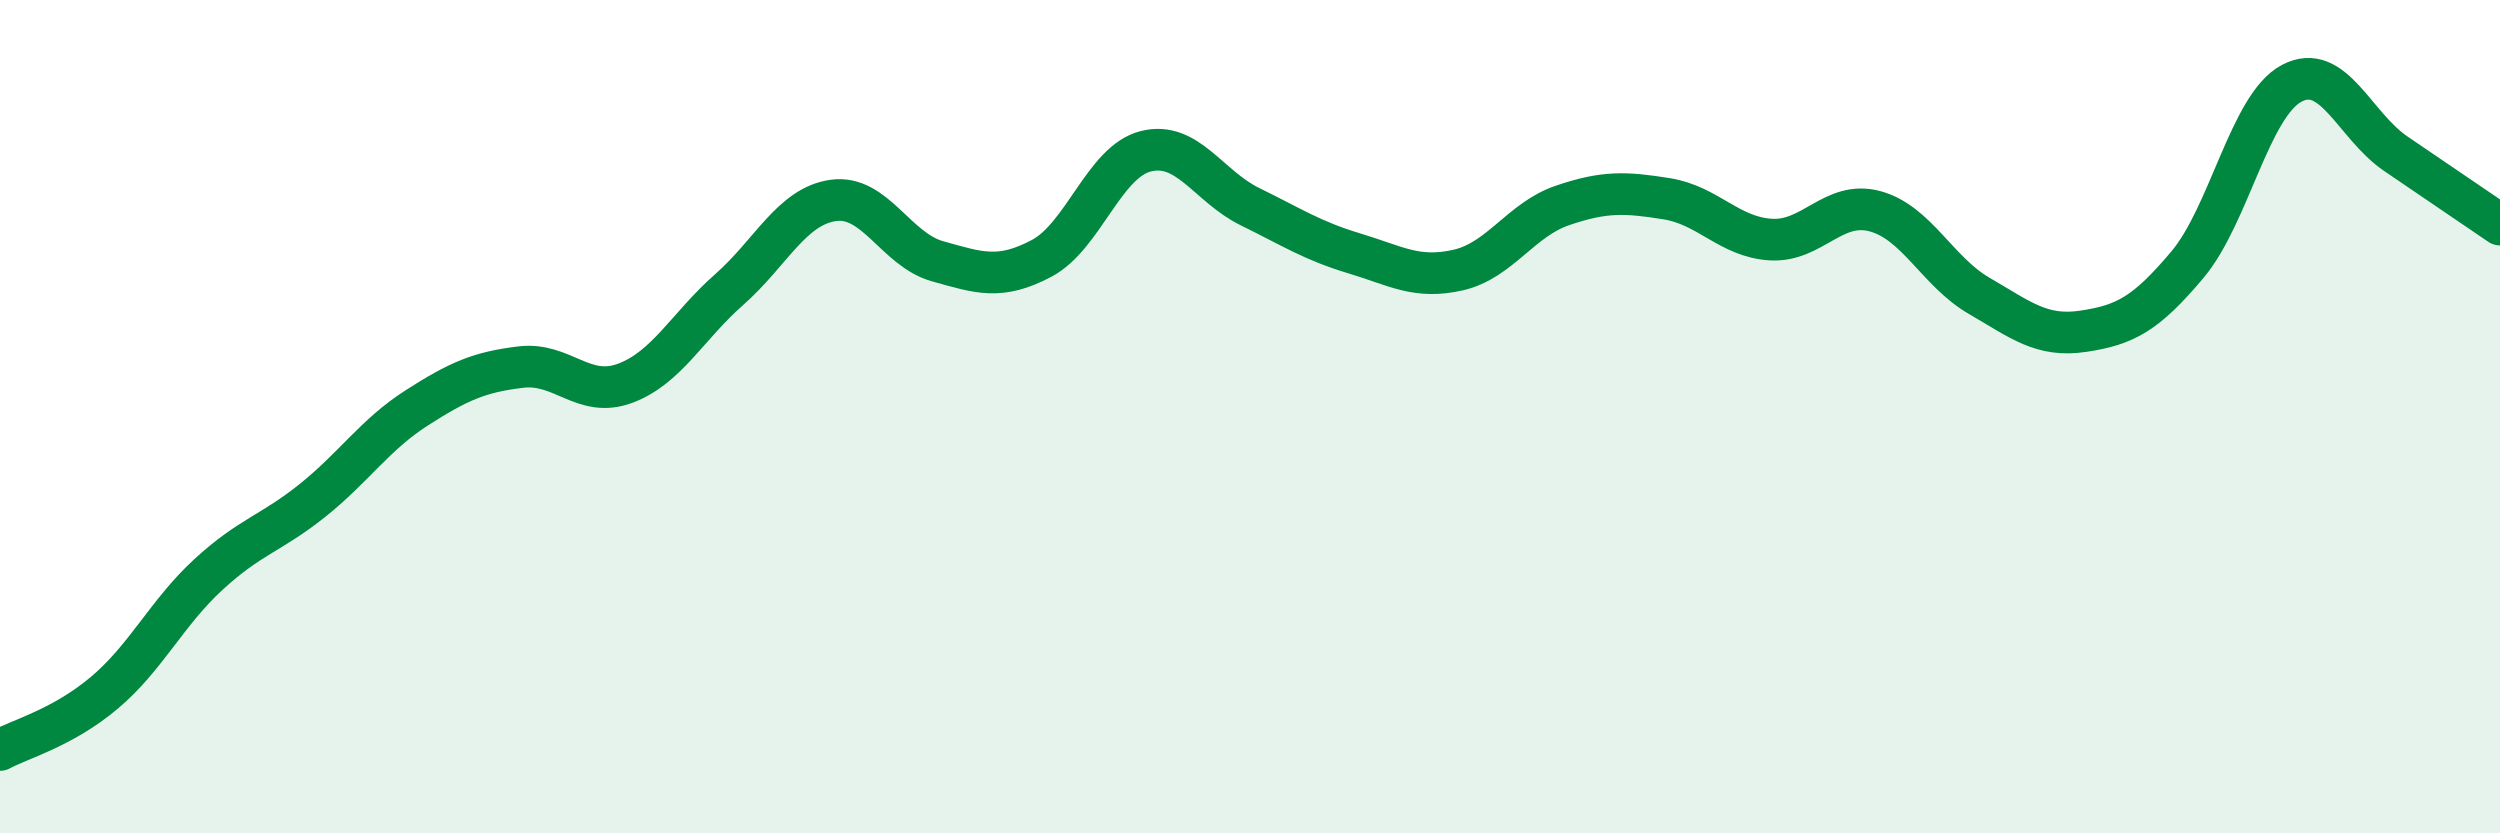
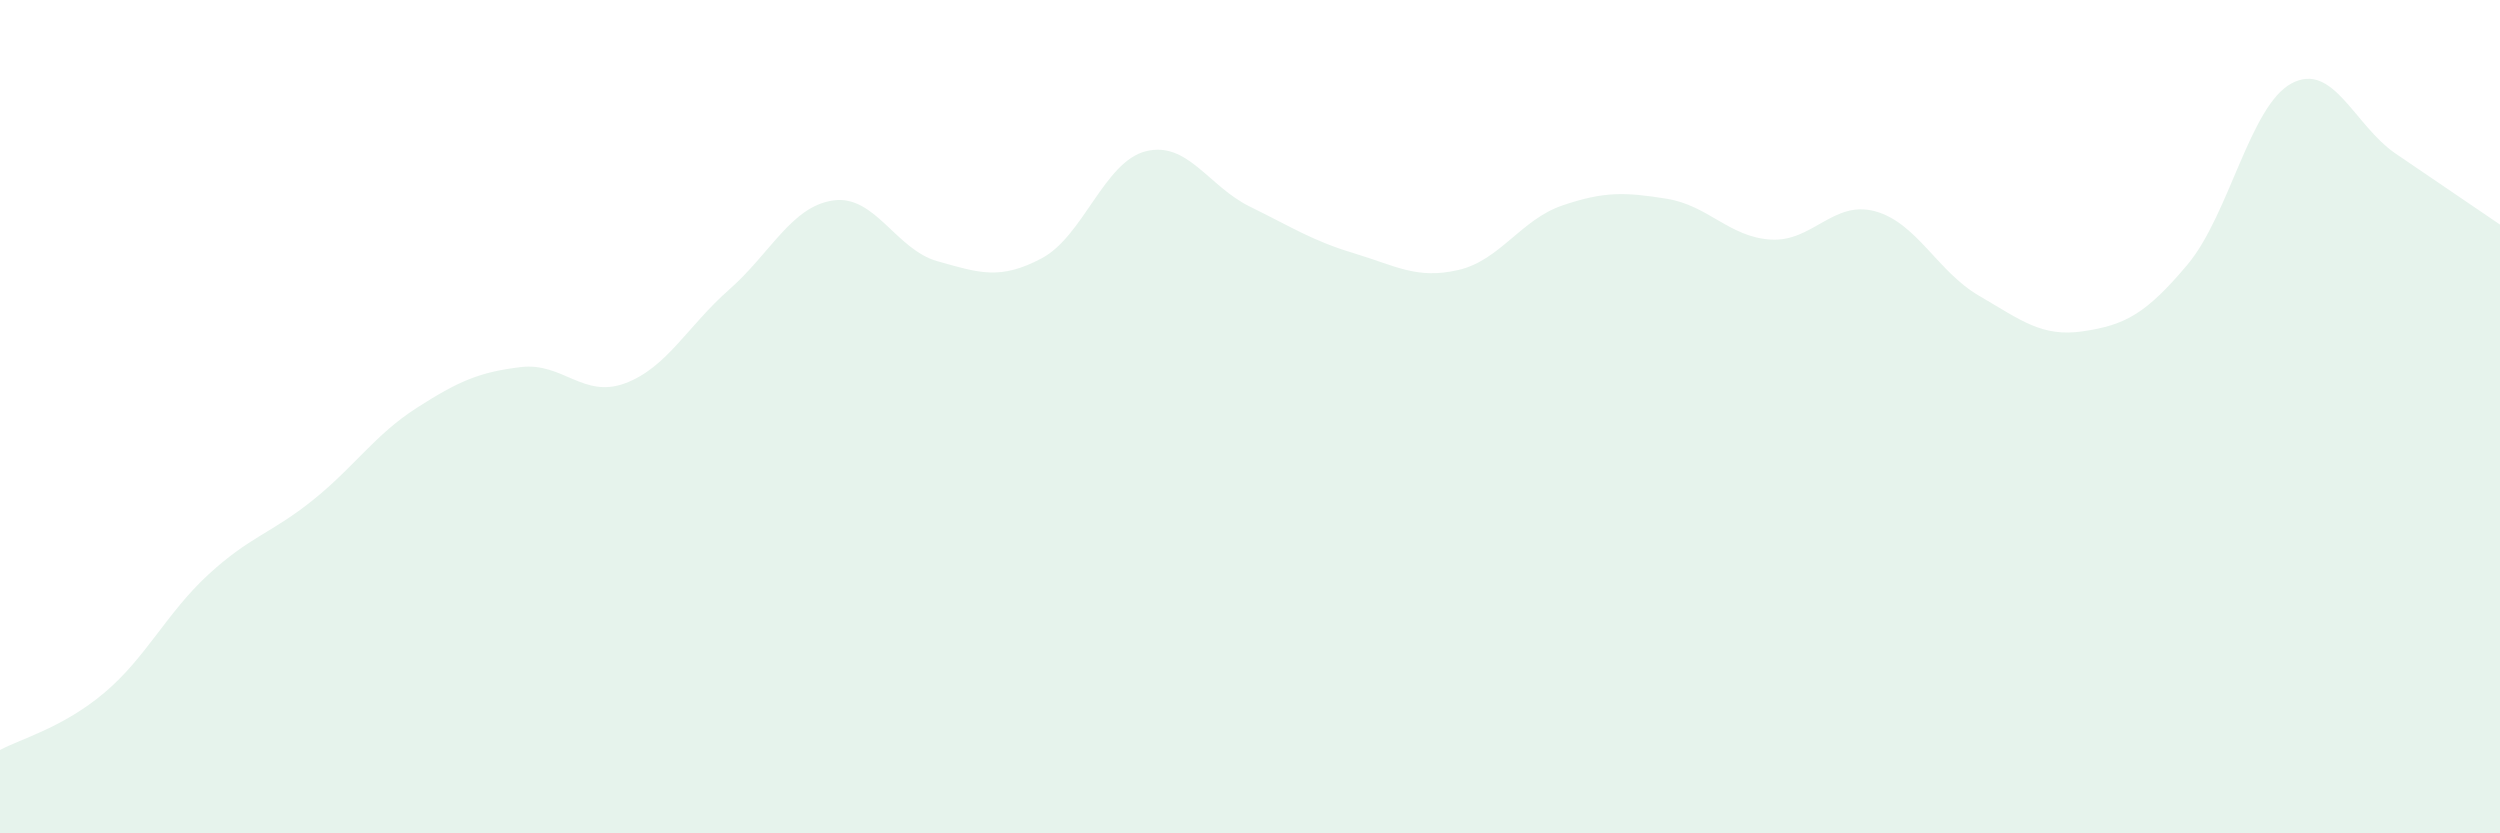
<svg xmlns="http://www.w3.org/2000/svg" width="60" height="20" viewBox="0 0 60 20">
  <path d="M 0,18 C 0.5,17.73 1.5,17.47 2.5,16.63 C 3.5,15.79 4,14.71 5,13.79 C 6,12.87 6.5,12.81 7.5,12.01 C 8.5,11.21 9,10.43 10,9.79 C 11,9.15 11.5,8.93 12.5,8.81 C 13.5,8.69 14,9.57 15,9.2 C 16,8.83 16.5,7.83 17.5,6.95 C 18.5,6.07 19,4.95 20,4.81 C 21,4.67 21.5,5.99 22.5,6.27 C 23.5,6.55 24,6.73 25,6.2 C 26,5.67 26.5,3.88 27.5,3.63 C 28.5,3.38 29,4.47 30,4.96 C 31,5.45 31.5,5.78 32.5,6.08 C 33.5,6.38 34,6.71 35,6.48 C 36,6.25 36.5,5.27 37.5,4.93 C 38.5,4.59 39,4.61 40,4.77 C 41,4.93 41.5,5.69 42.5,5.75 C 43.5,5.81 44,4.8 45,5.07 C 46,5.34 46.5,6.52 47.5,7.1 C 48.5,7.68 49,8.1 50,7.95 C 51,7.8 51.5,7.54 52.5,6.35 C 53.5,5.16 54,2.53 55,2 C 56,1.47 56.5,3.01 57.5,3.69 C 58.5,4.37 59.5,5.05 60,5.39L60 20L0 20Z" fill="#008740" opacity="0.1" stroke-linecap="round" stroke-linejoin="round" />
-   <path d="M 0,18 C 0.5,17.73 1.5,17.47 2.5,16.63 C 3.5,15.79 4,14.71 5,13.79 C 6,12.87 6.5,12.81 7.5,12.01 C 8.5,11.21 9,10.43 10,9.79 C 11,9.15 11.5,8.93 12.5,8.81 C 13.5,8.69 14,9.57 15,9.2 C 16,8.83 16.5,7.83 17.5,6.95 C 18.5,6.07 19,4.95 20,4.81 C 21,4.67 21.5,5.99 22.5,6.27 C 23.5,6.55 24,6.73 25,6.2 C 26,5.67 26.5,3.88 27.5,3.63 C 28.5,3.38 29,4.47 30,4.96 C 31,5.45 31.5,5.78 32.5,6.08 C 33.5,6.38 34,6.71 35,6.48 C 36,6.25 36.5,5.27 37.5,4.93 C 38.5,4.59 39,4.61 40,4.77 C 41,4.93 41.5,5.69 42.5,5.75 C 43.5,5.81 44,4.8 45,5.07 C 46,5.34 46.5,6.52 47.5,7.1 C 48.5,7.68 49,8.1 50,7.95 C 51,7.8 51.5,7.54 52.5,6.35 C 53.5,5.16 54,2.53 55,2 C 56,1.47 56.5,3.01 57.5,3.69 C 58.5,4.37 59.5,5.05 60,5.39" stroke="#008740" stroke-width="1" fill="none" stroke-linecap="round" stroke-linejoin="round" />
</svg>